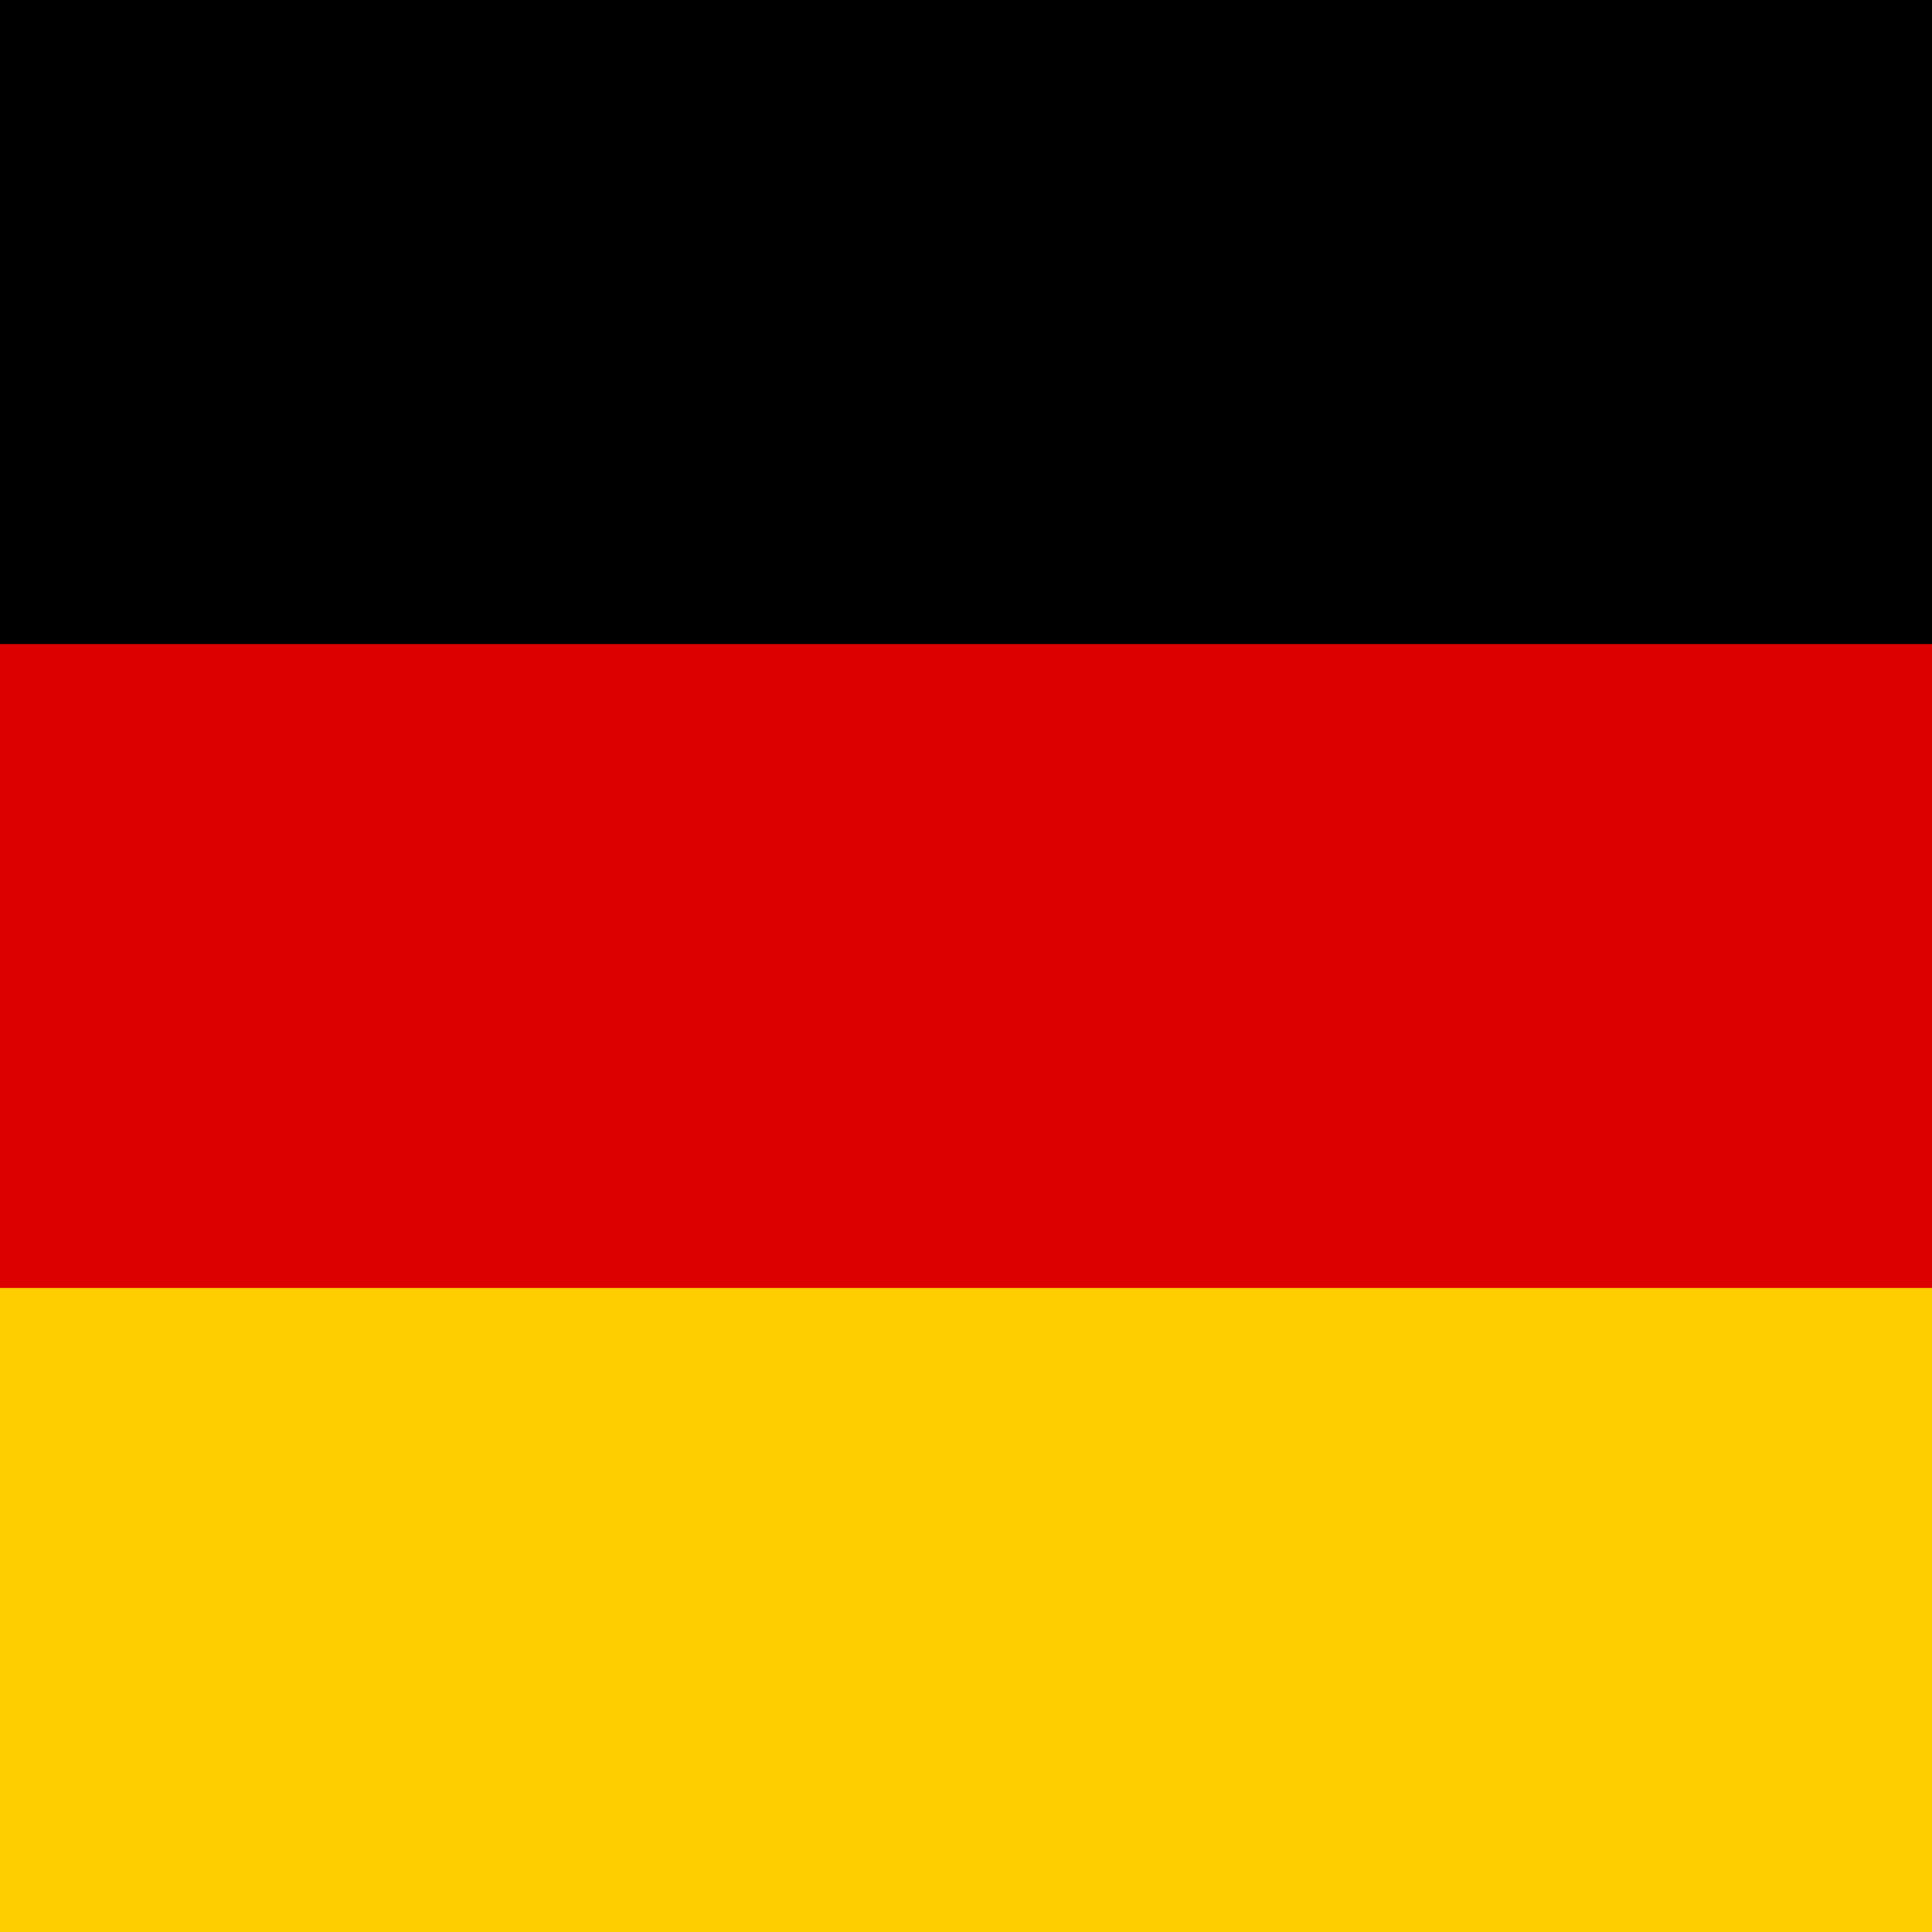
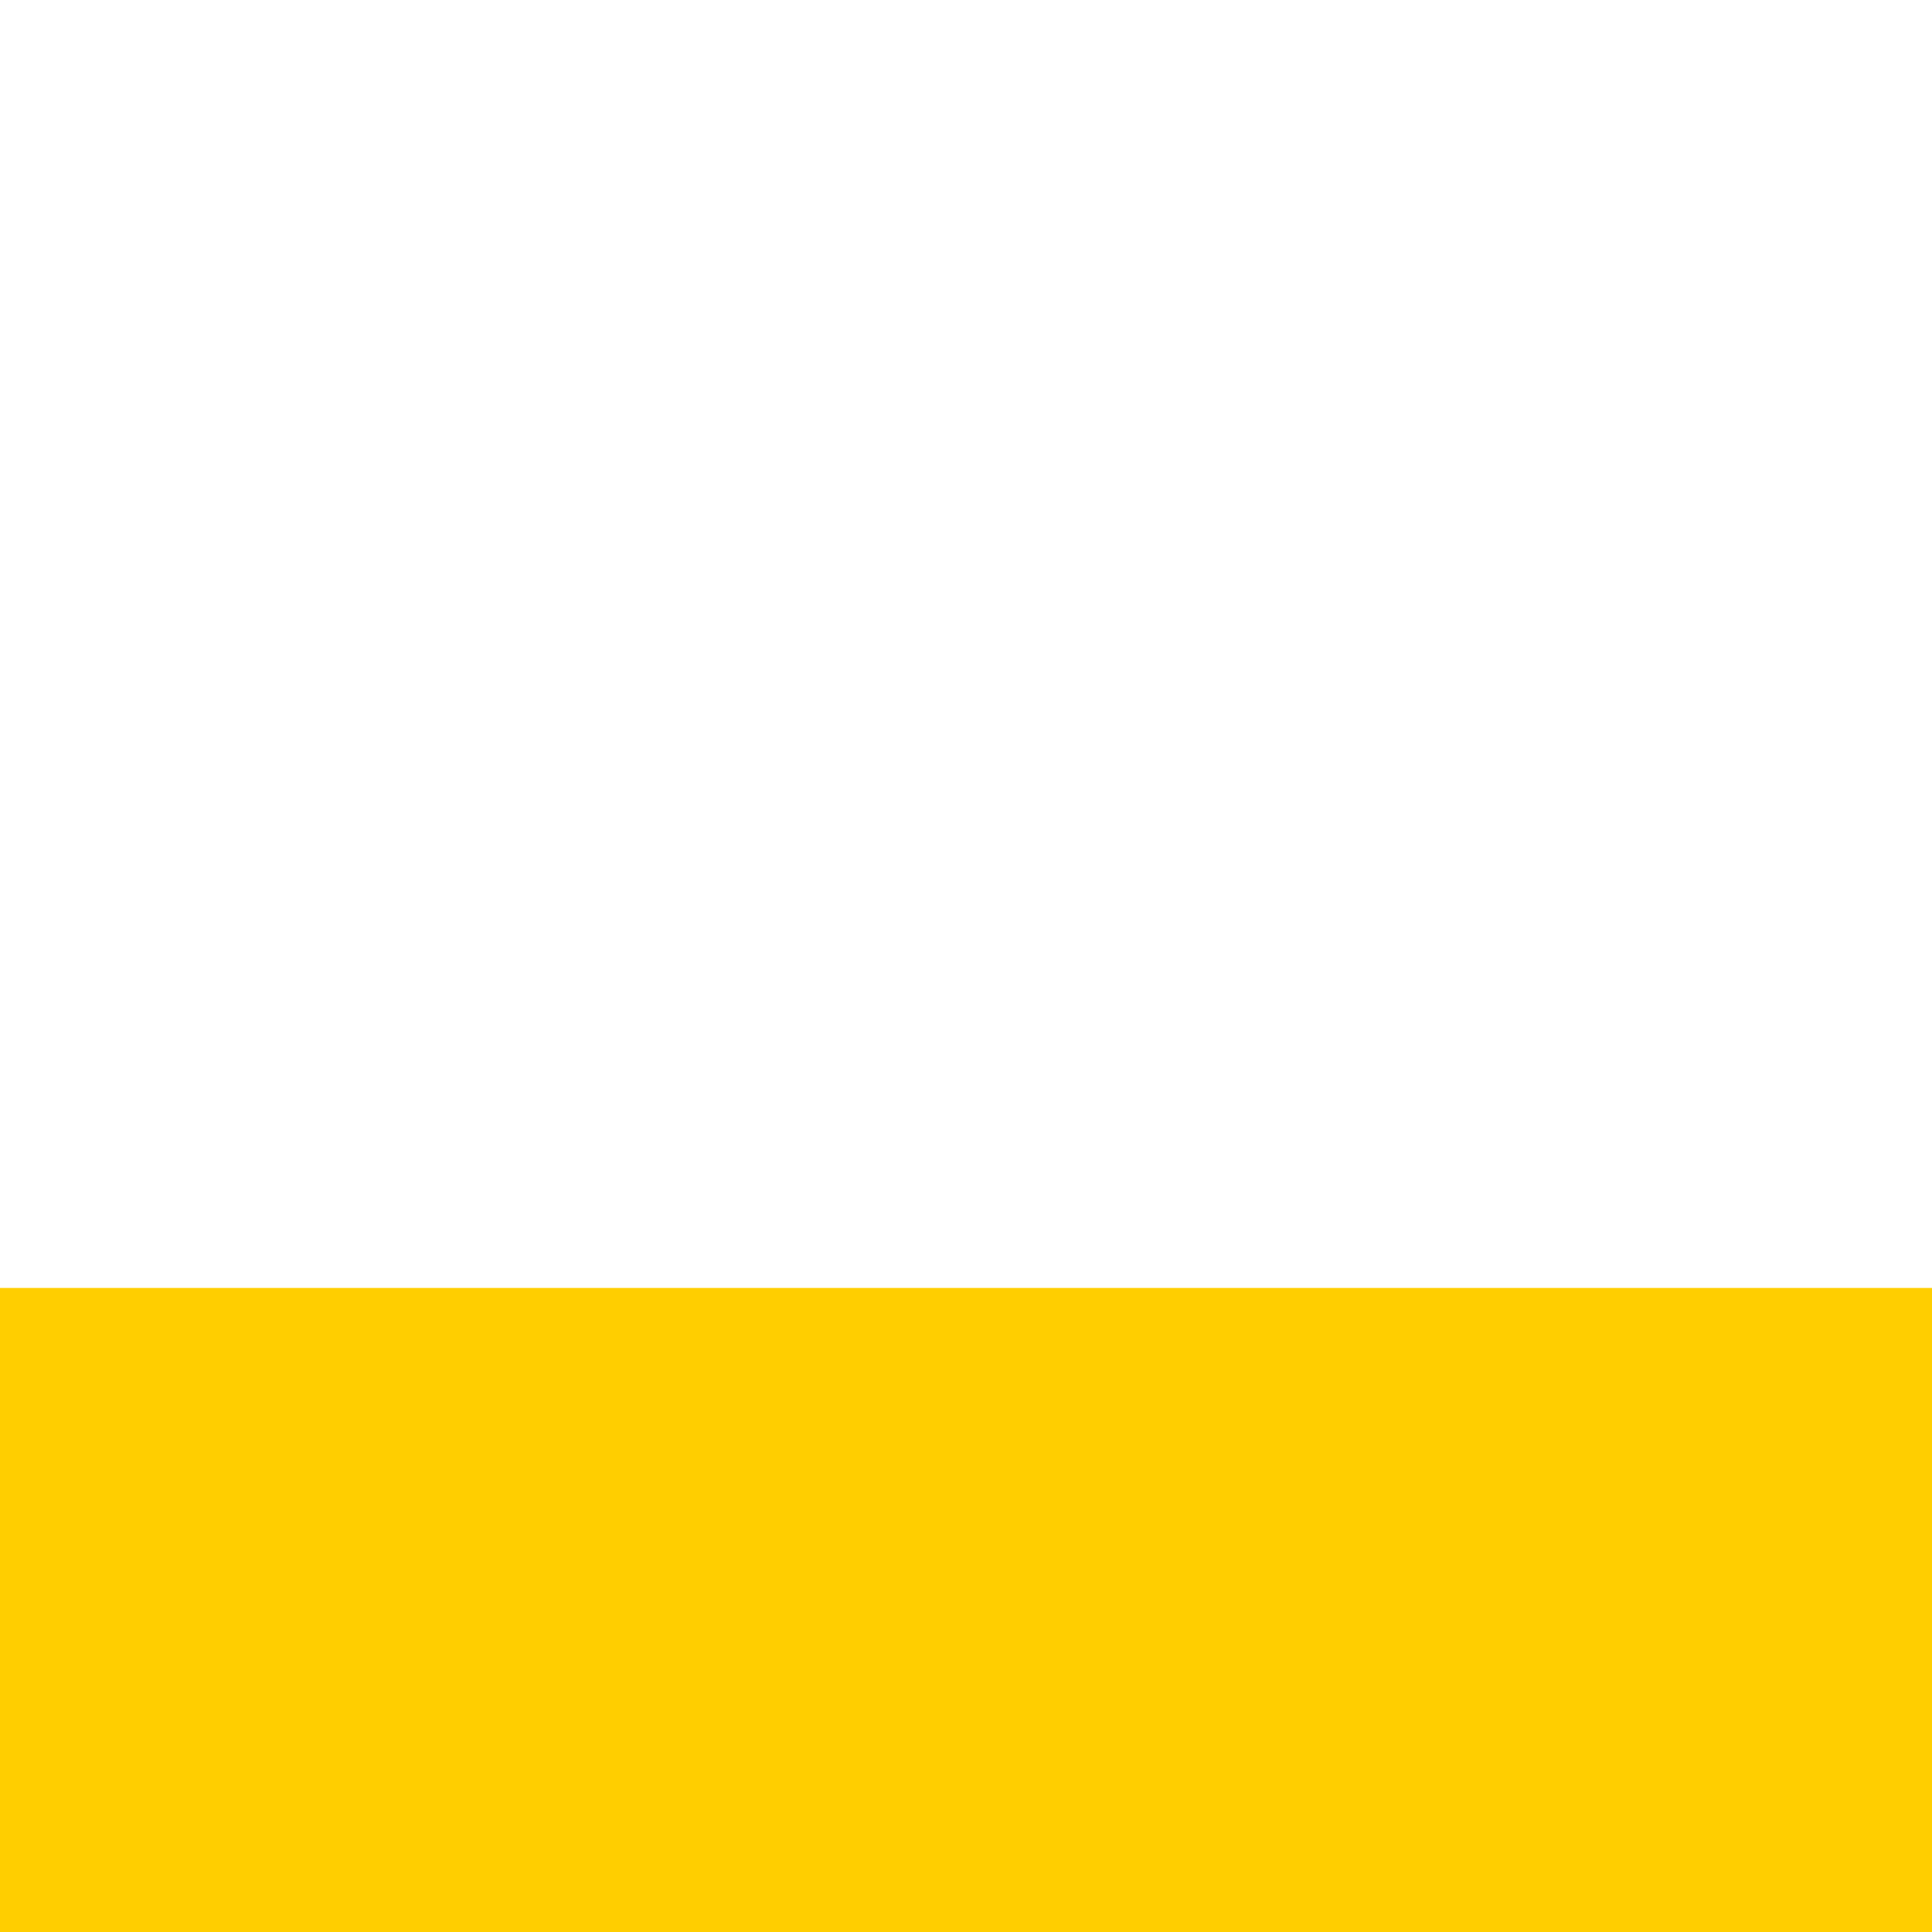
<svg xmlns="http://www.w3.org/2000/svg" width="100%" height="100%" viewBox="0 0 800 800" version="1.1" xml:space="preserve" style="fill-rule:evenodd;clip-rule:evenodd;stroke-linejoin:round;stroke-miterlimit:1.414;">
  <g>
-     <rect id="black_stripe" x="0" y="0" width="800" height="800" />
-     <rect id="red_stripe" x="0" y="266.667" width="800" height="533.333" style="fill:#d00;" />
    <rect id="gold_stripe" x="0" y="533.333" width="800" height="266.667" style="fill:#ffce00;" />
  </g>
</svg>